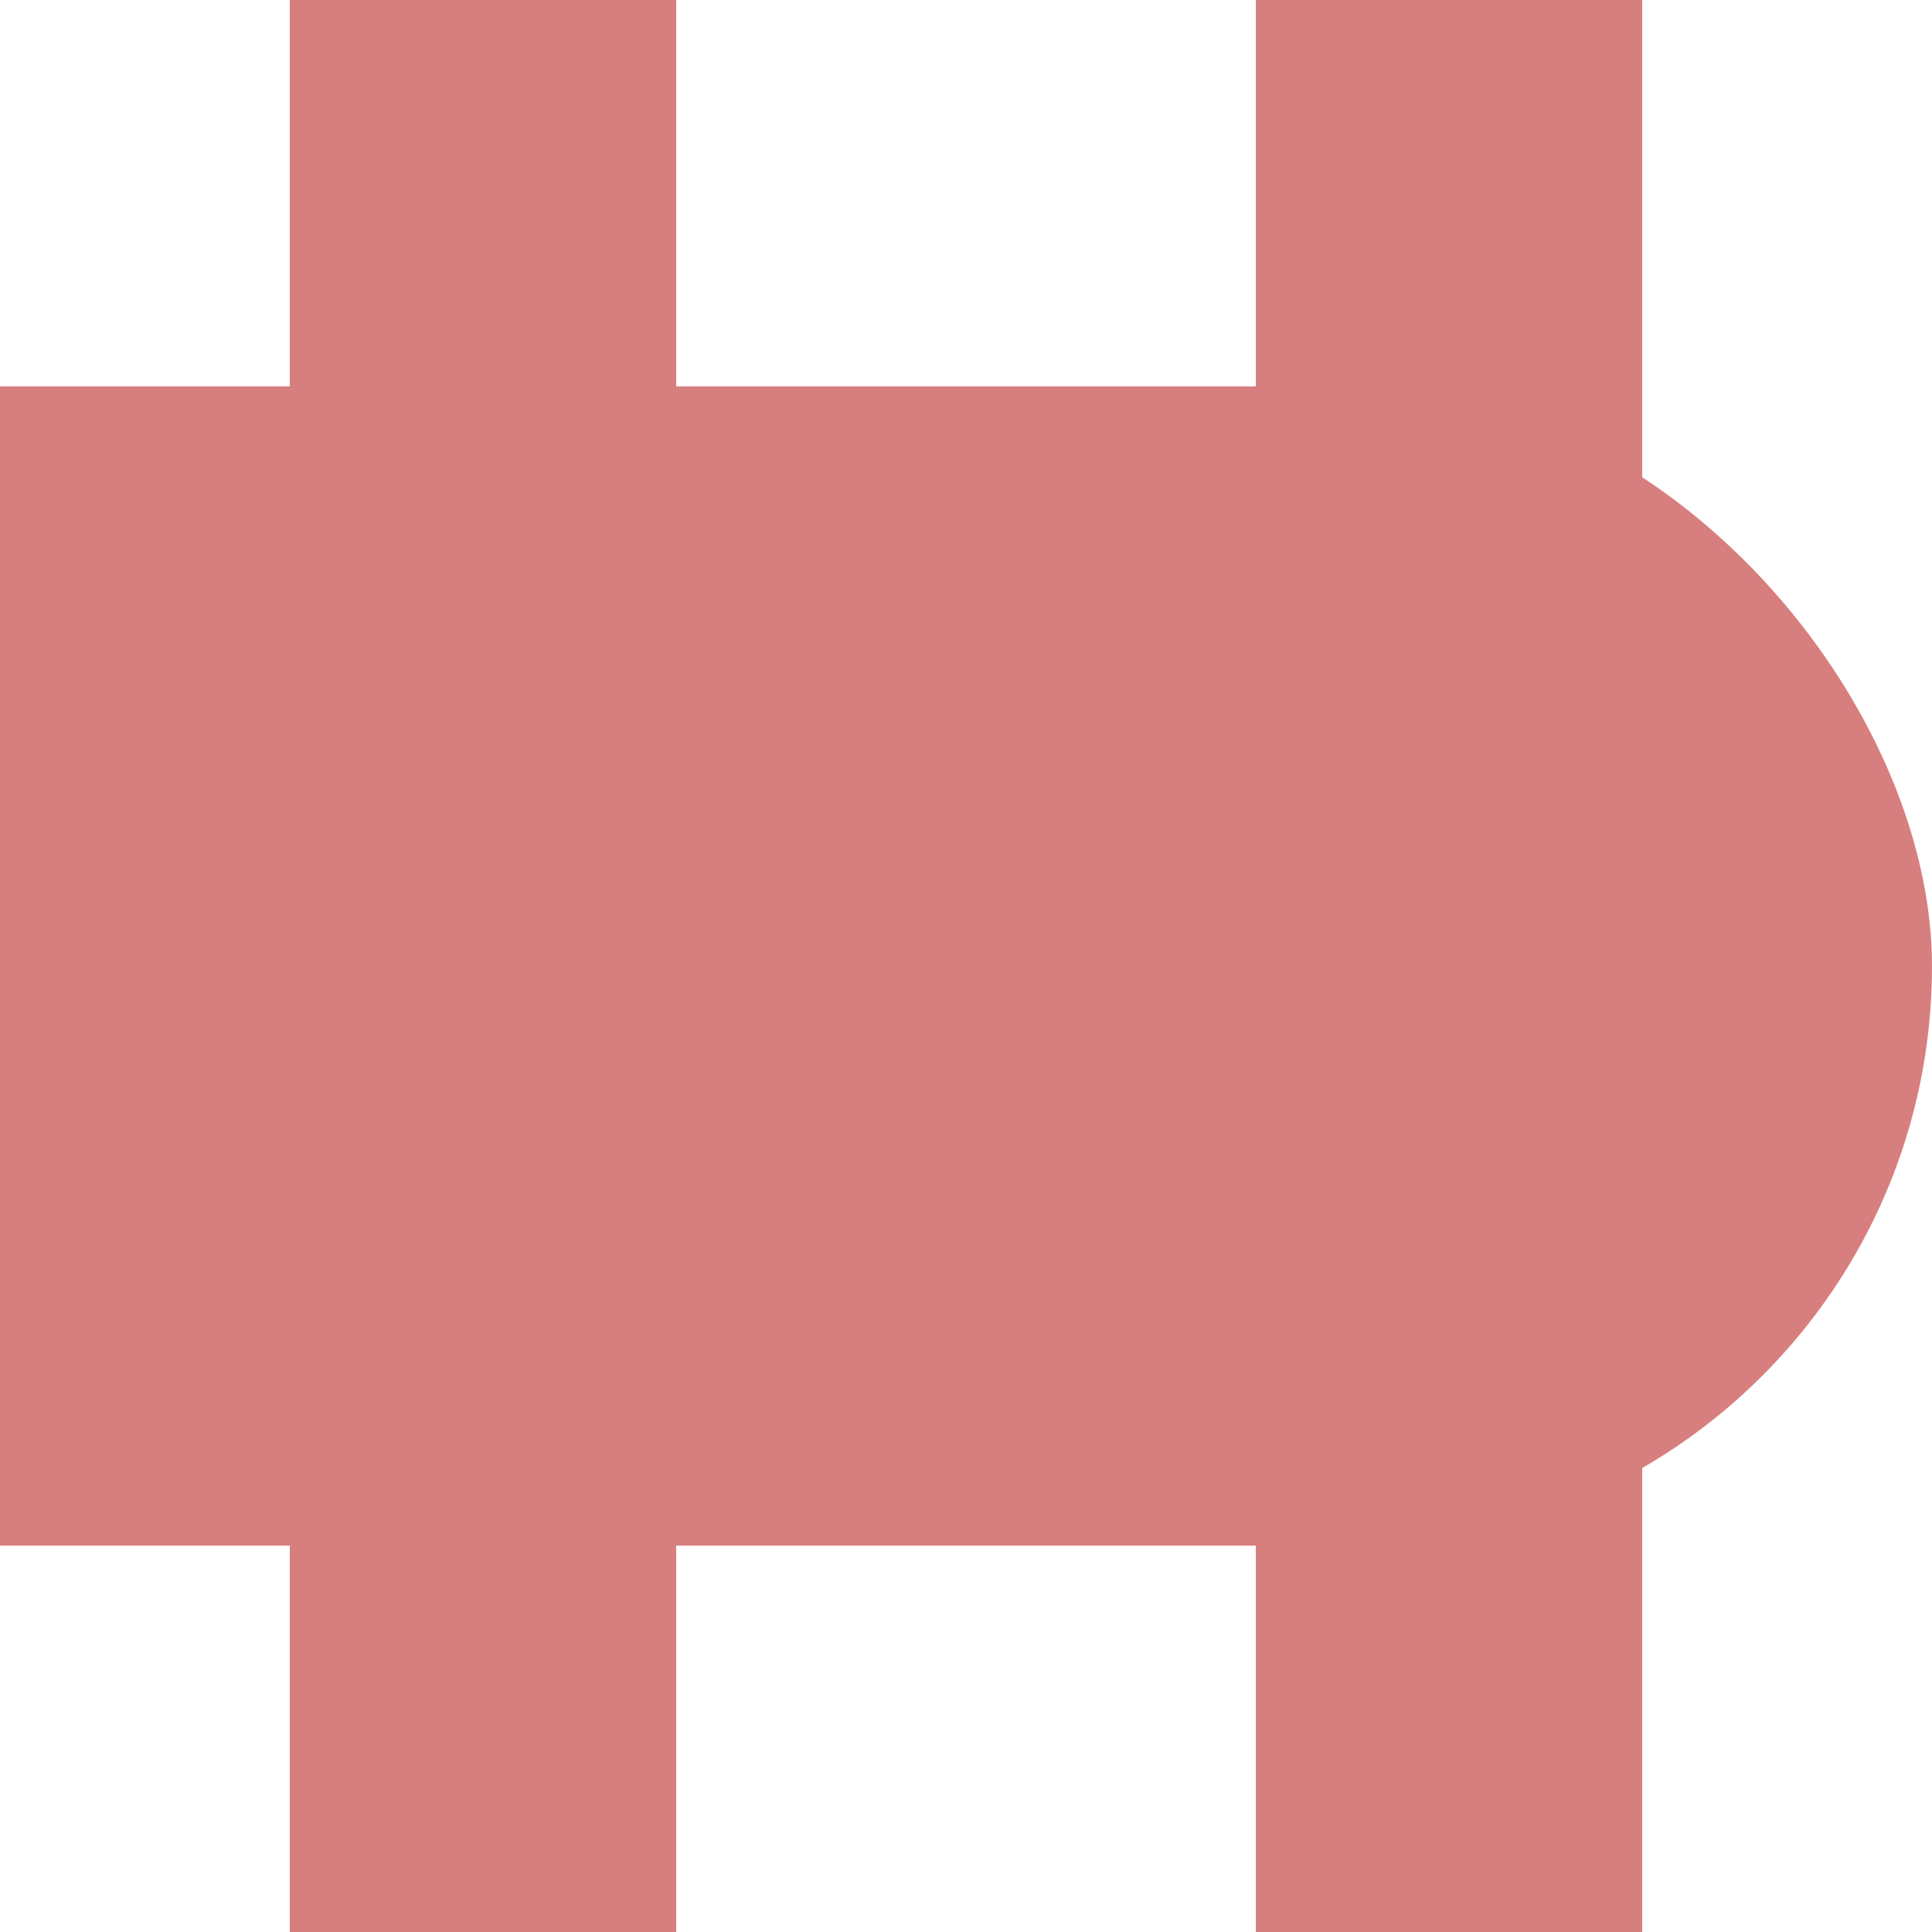
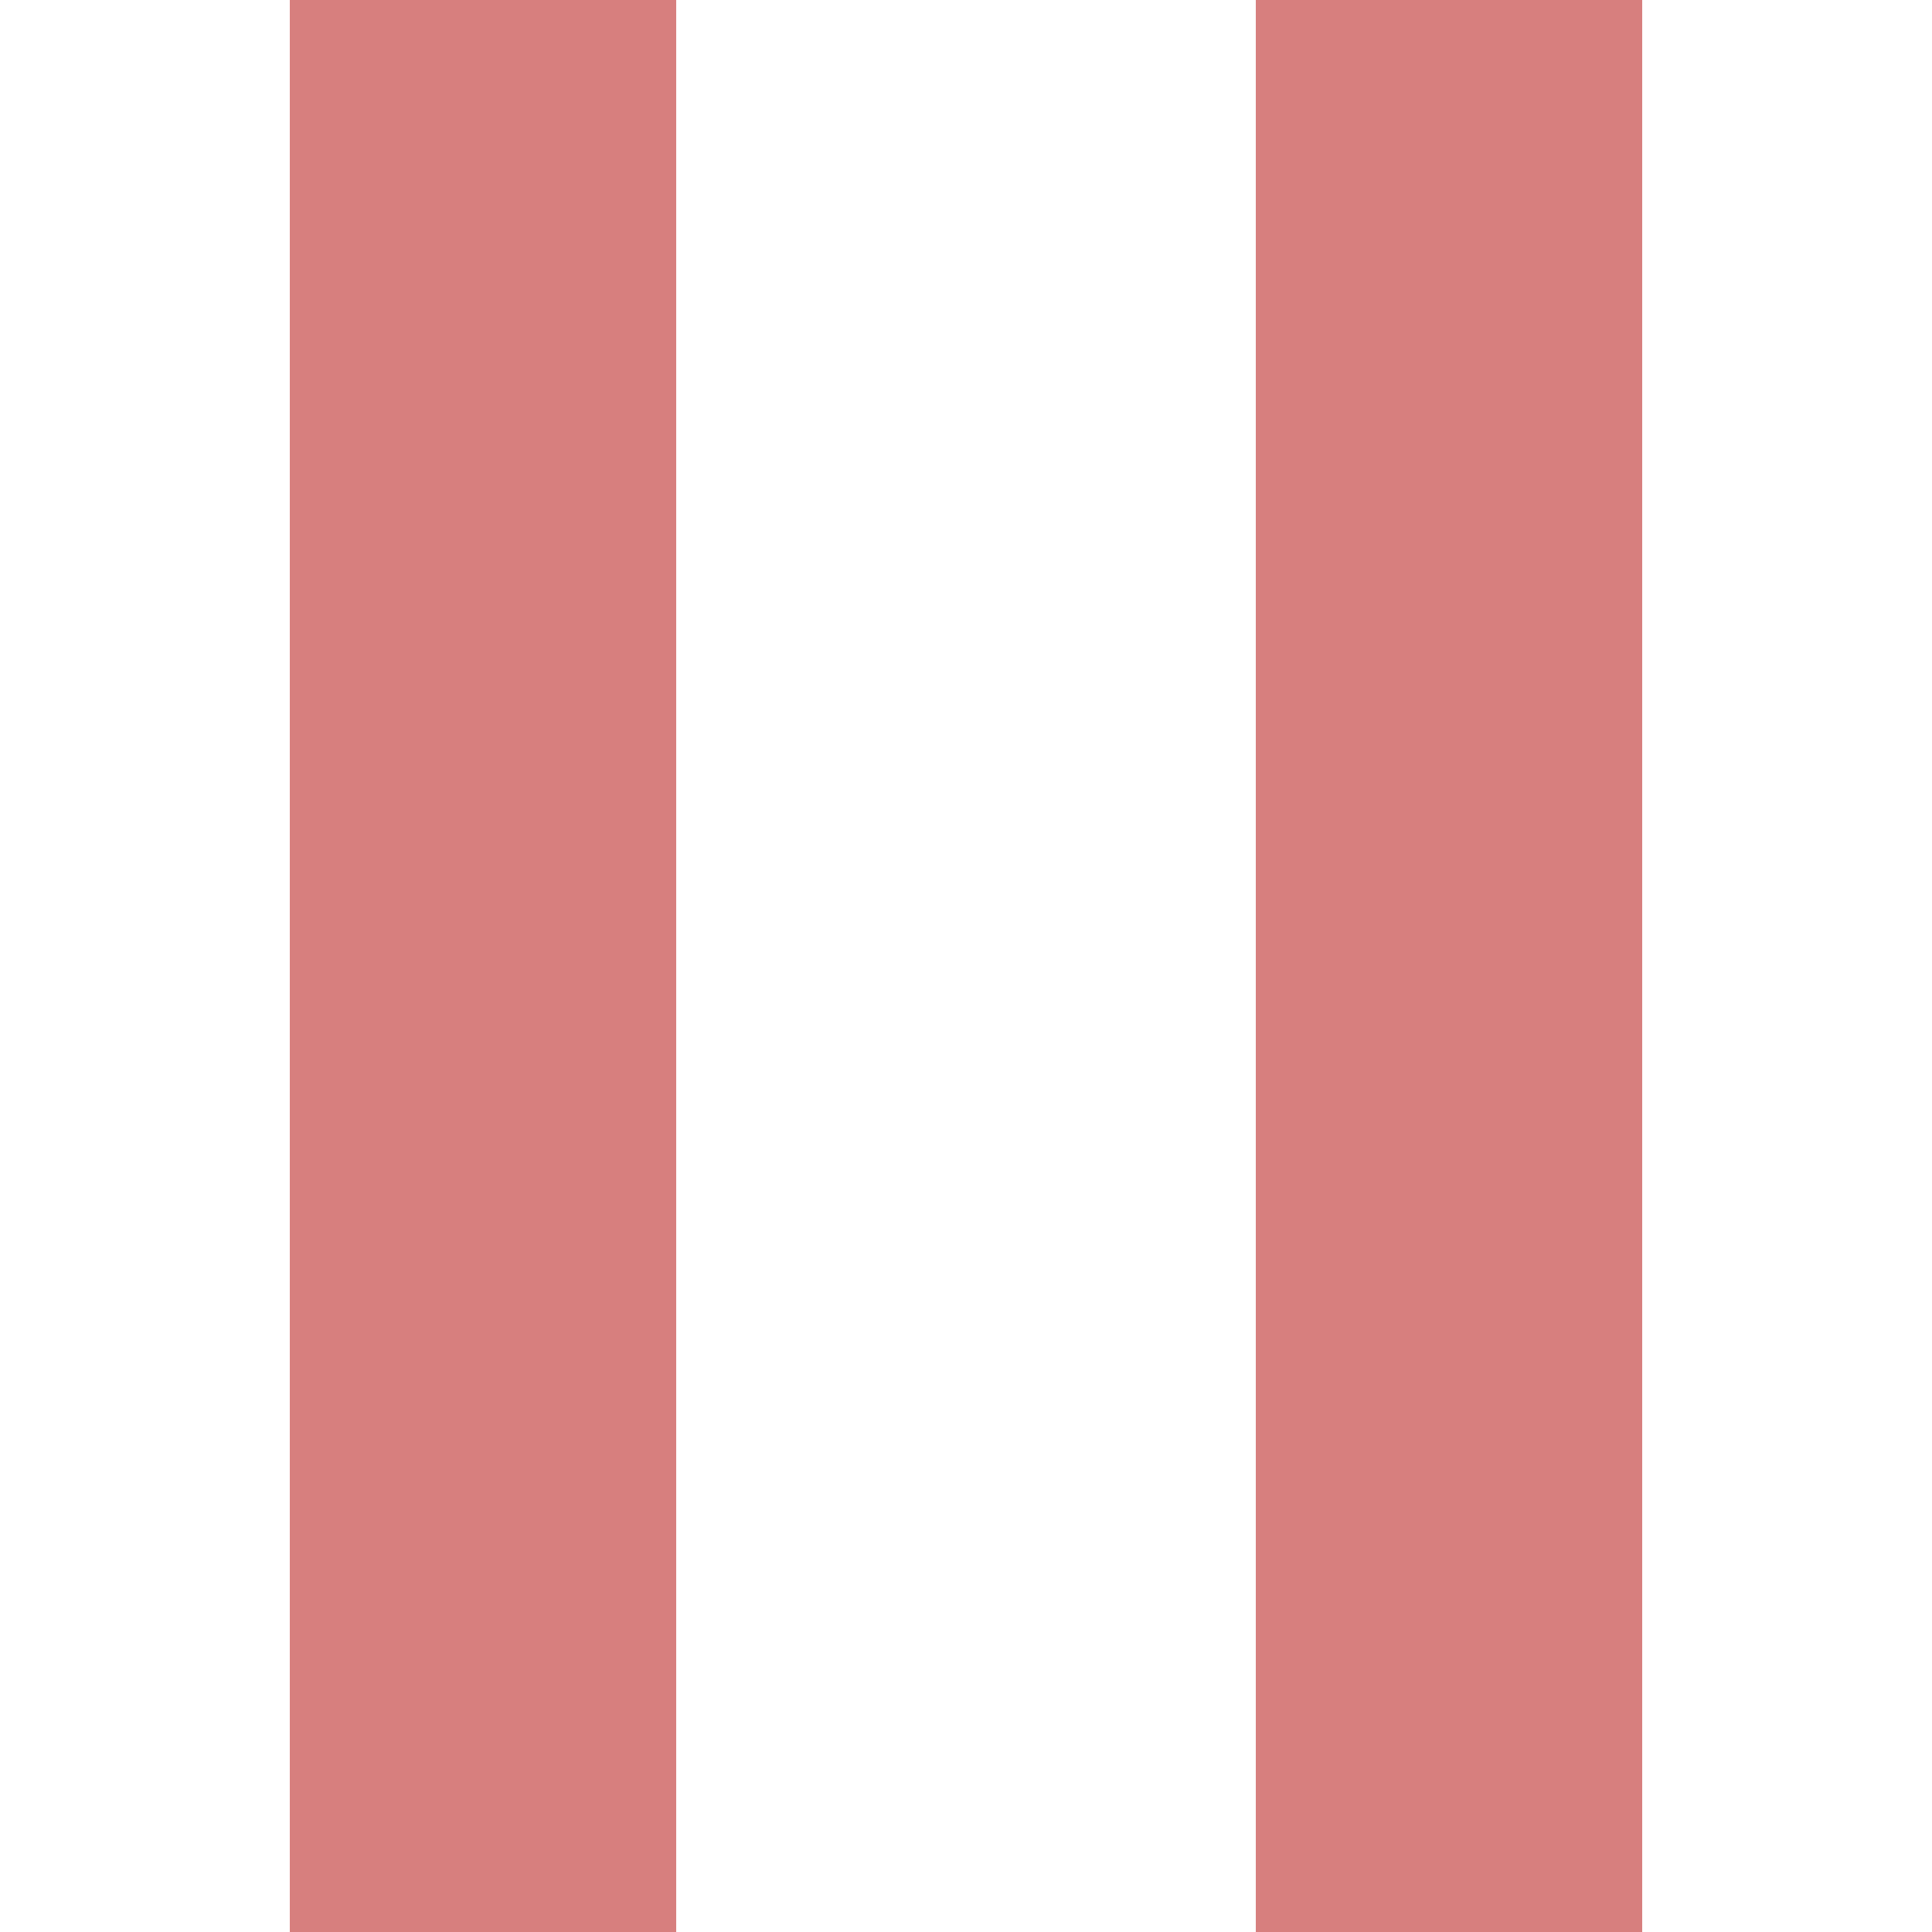
<svg xmlns="http://www.w3.org/2000/svg" width="500" height="500">
  <title>Station on unused parallel tracks, right section</title>
  <path d="M 125,0 V 500 M 375,0 V 500" stroke-width="100" fill="none" stroke="#D77F7E" />
-   <rect x="-150" y="100" rx="150" width="650" height="300" stroke="none" fill="#D77F7E" />
</svg>